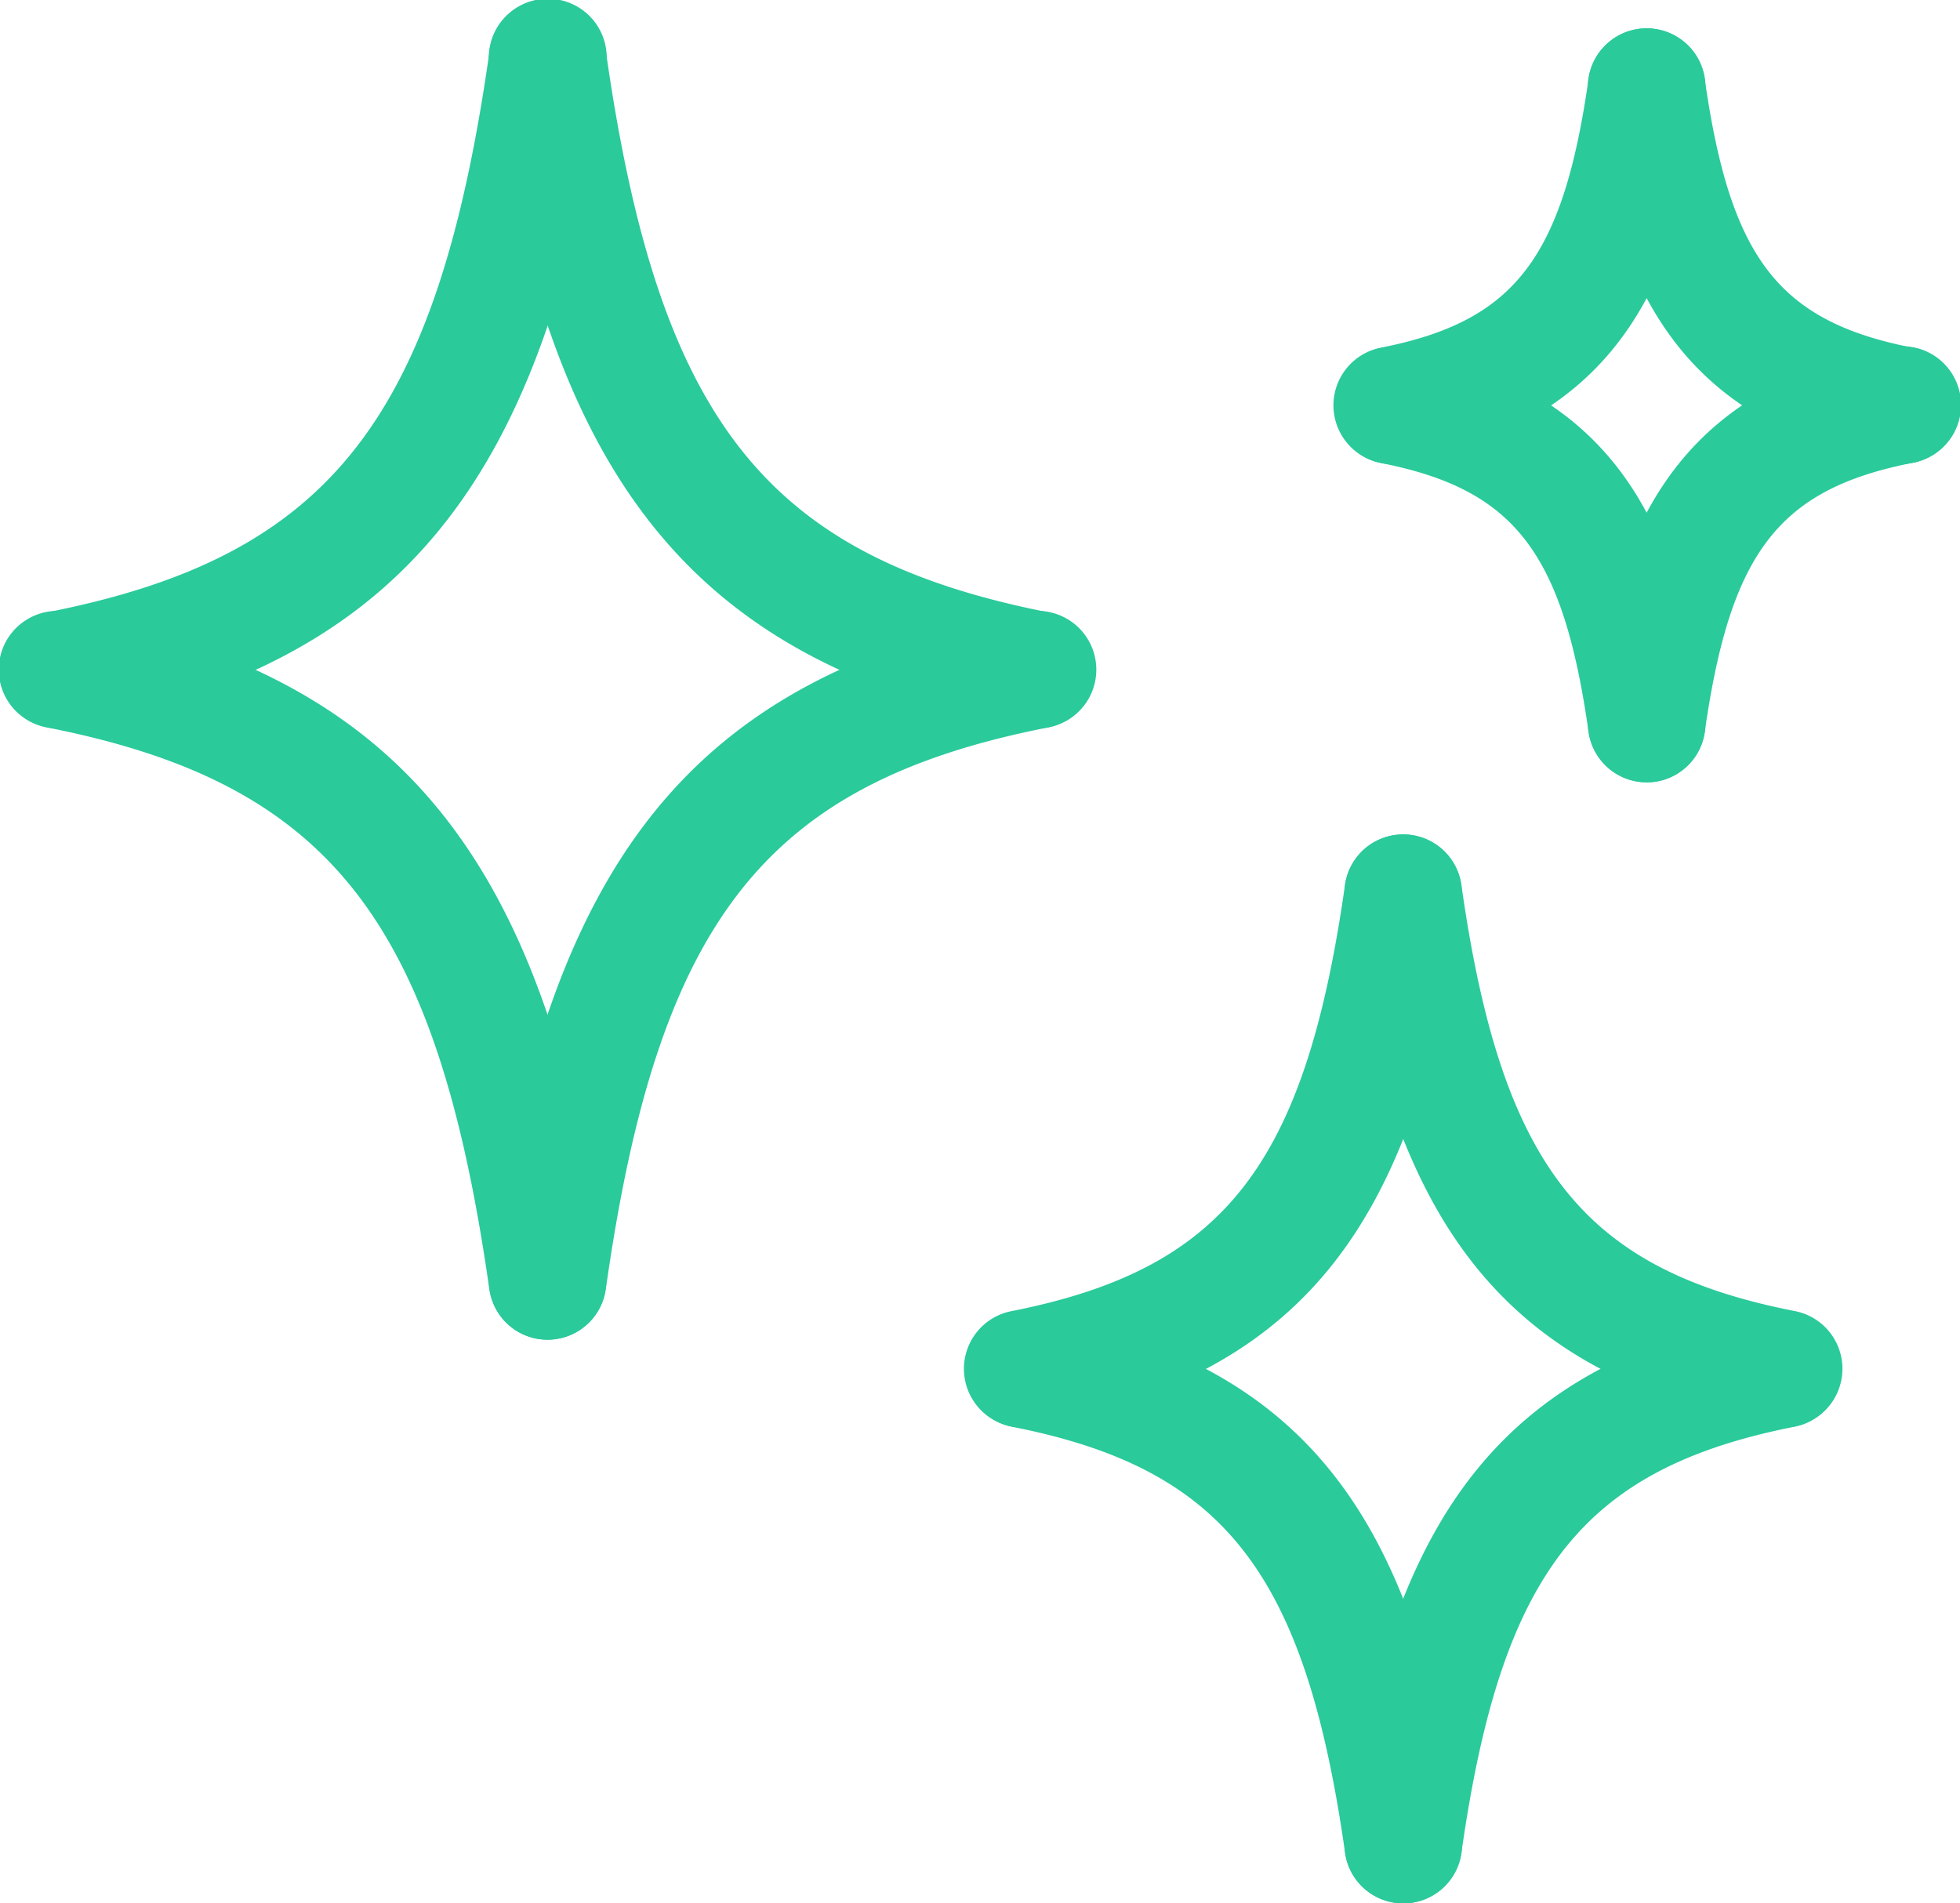
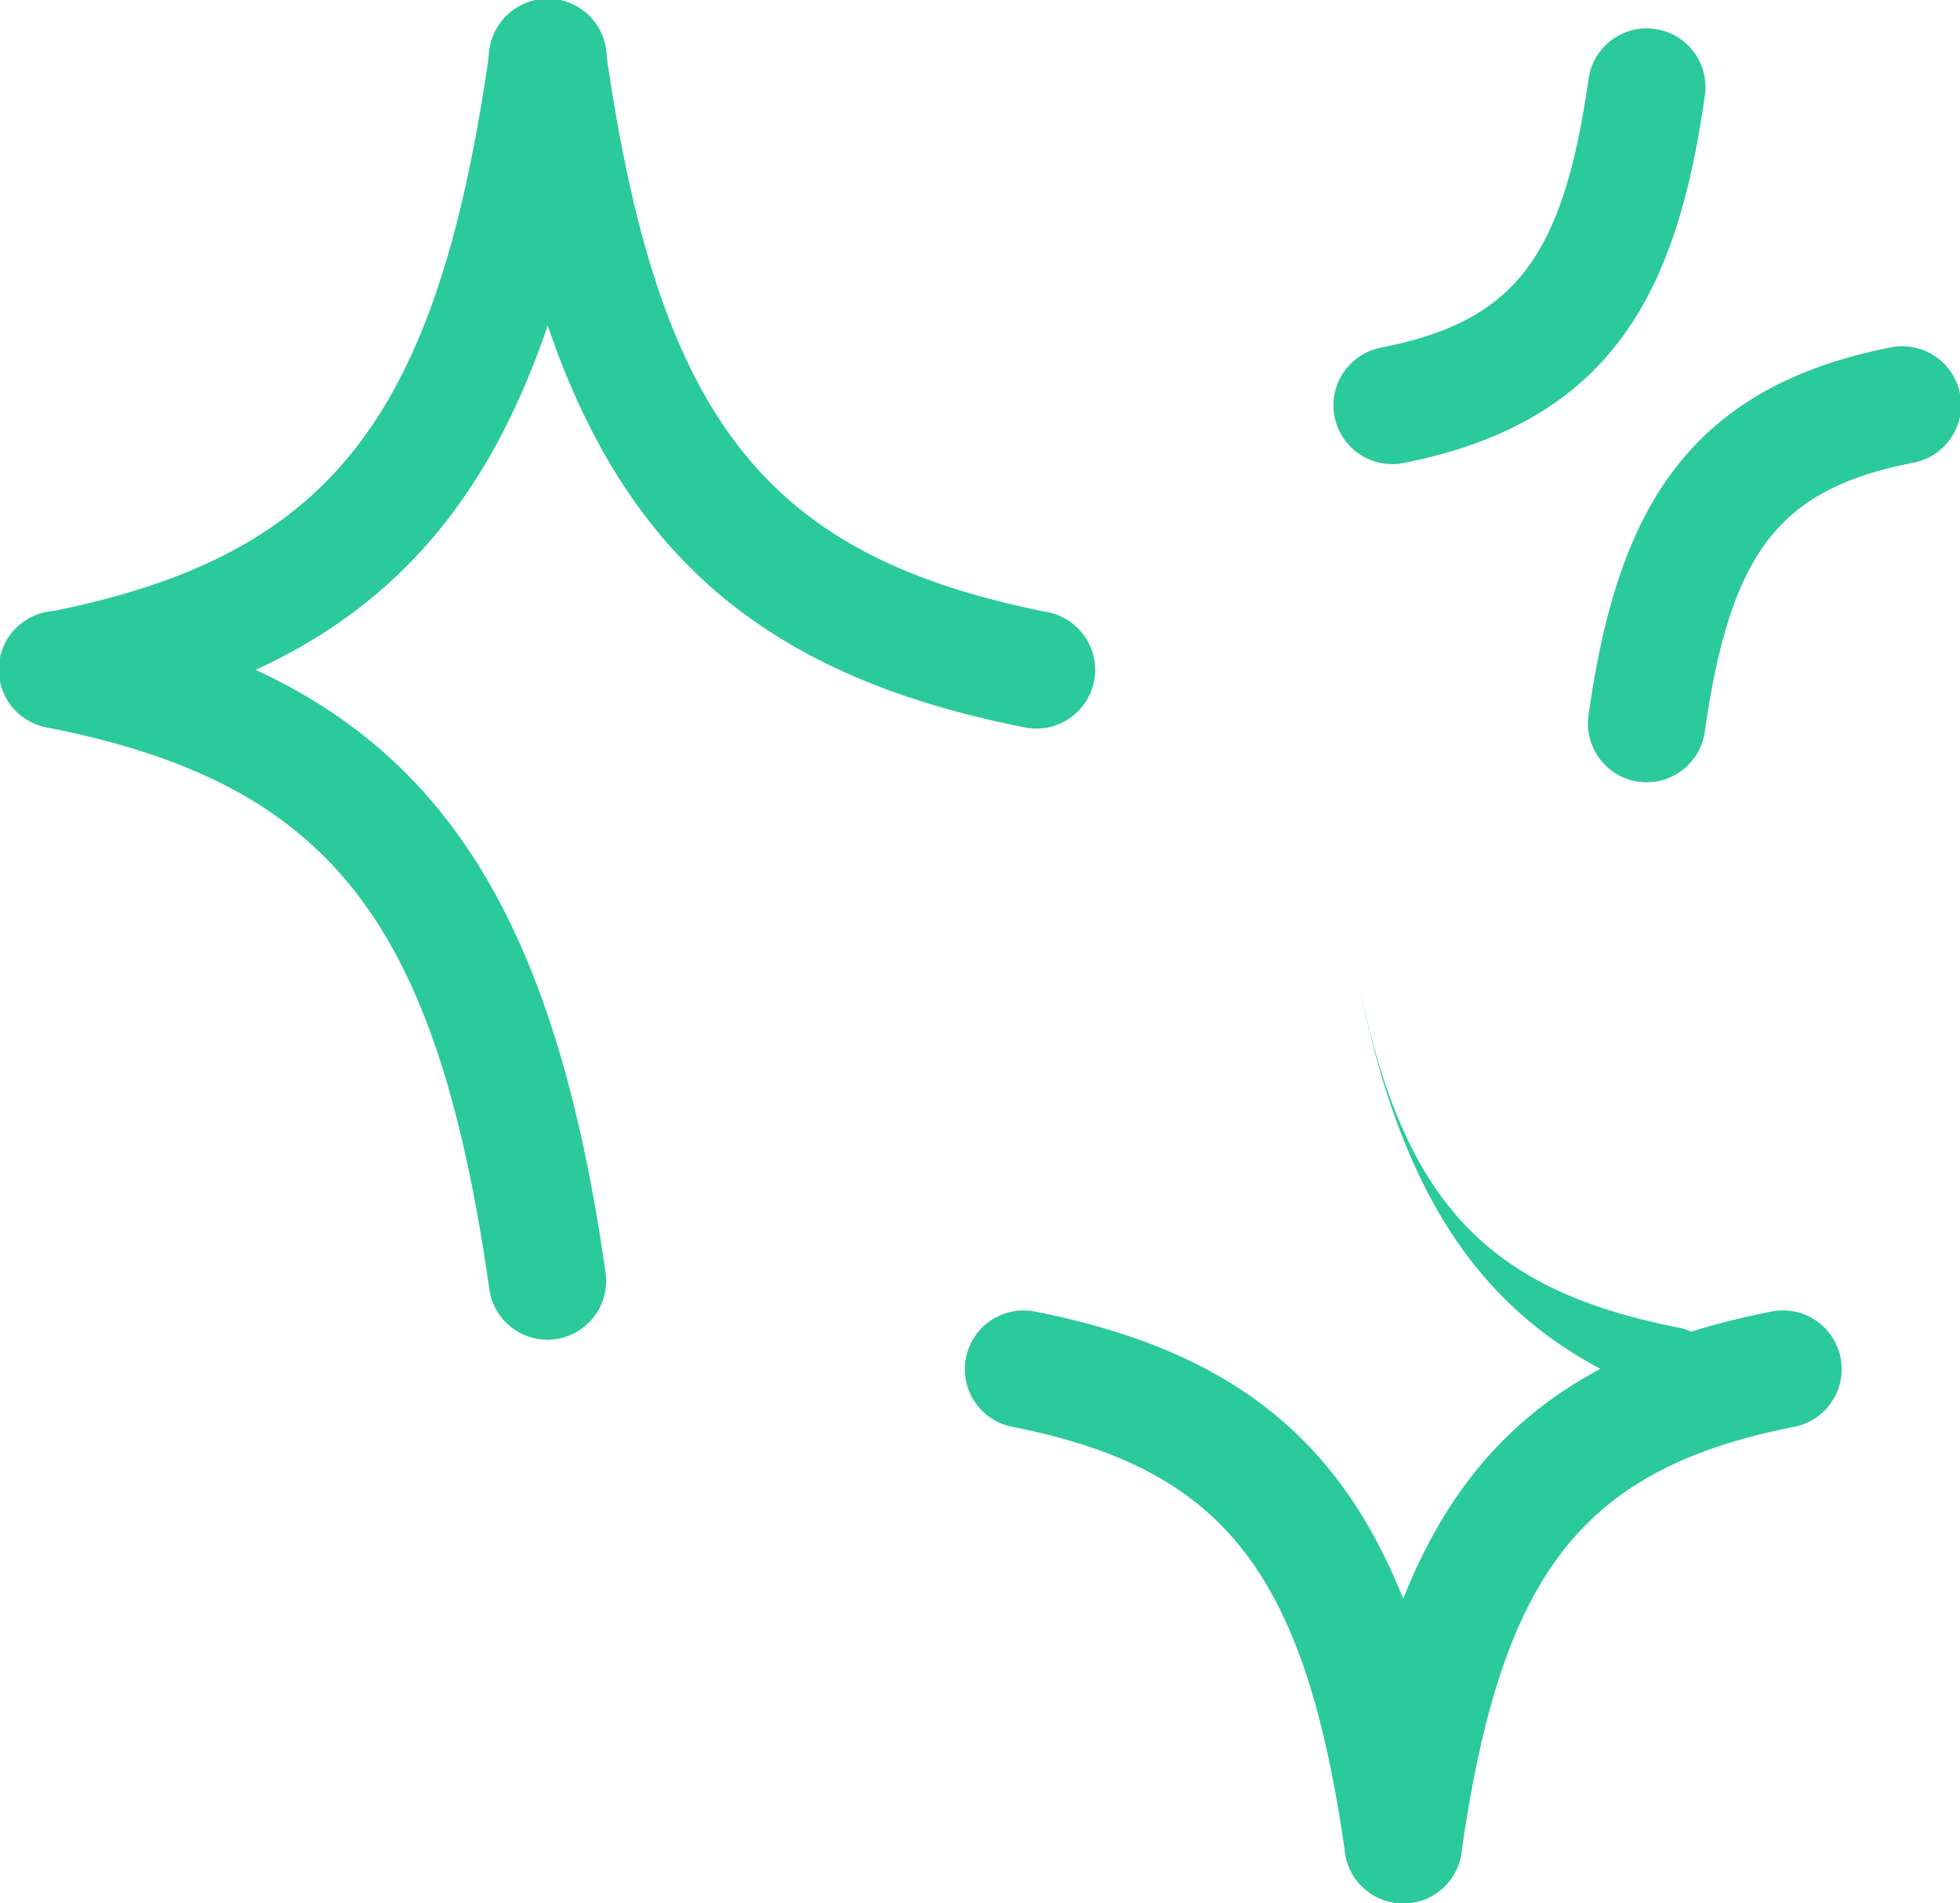
<svg xmlns="http://www.w3.org/2000/svg" id="auDelaIcon" width="37.708" height="36.614" viewBox="0 0 37.708 36.614">
  <path id="Tracé_26314" d="M8.1,21.71a1.13,1.13,0,0,1-.217-2.238c5.428-1.068,7.5-3.694,8.506-10.806a1.13,1.13,0,1,1,2.237.318c-1.137,8.007-3.931,11.45-10.307,12.7a1.114,1.114,0,0,1-.22.021Z" transform="translate(-6.969 -7.695)" fill="#2ACA9B" />
  <path id="Tracé_26315" d="M26.913,21.71a1.121,1.121,0,0,1-.22-.021c-6.375-1.255-9.169-4.7-10.306-12.7a1.13,1.13,0,1,1,2.237-.318C19.635,15.778,21.7,18.4,27.13,19.472a1.13,1.13,0,0,1-.217,2.238ZM17.5,33.466a1.129,1.129,0,0,1-1.117-.971c-1.011-7.111-3.078-9.737-8.507-10.806a1.13,1.13,0,1,1,.437-2.217c6.375,1.256,9.169,4.7,10.306,12.705a1.13,1.13,0,0,1-.96,1.278A1.179,1.179,0,0,1,17.5,33.466Z" transform="translate(-6.969 -7.695)" fill="#2ACA9B" />
-   <path id="Tracé_26316" d="M20.589,37.317a1.179,1.179,0,0,1-.16-.011,1.13,1.13,0,0,1-.96-1.278c1.137-8.007,3.931-11.45,10.306-12.705a1.13,1.13,0,1,1,.437,2.217c-5.429,1.069-7.5,3.695-8.506,10.806a1.129,1.129,0,0,1-1.117.971Zm9.132,1.69a1.13,1.13,0,0,1-.217-2.238c4.095-.806,5.655-2.8,6.423-8.2a1.13,1.13,0,1,1,2.238.318c-.9,6.362-3.133,9.1-8.224,10.1A1.122,1.122,0,0,1,29.721,39.008Z" transform="translate(-10.051 -11.546)" fill="#2ACA9B" />
-   <path id="Tracé_26317" d="M47.365,40.414a1.126,1.126,0,0,1-.22-.021c-5.09-1-7.32-3.74-8.224-10.1a1.13,1.13,0,1,1,2.238-.318c.768,5.4,2.329,7.4,6.423,8.2a1.13,1.13,0,0,1-.217,2.238Zm-7.326,9.153a1.13,1.13,0,0,1-1.117-.971c-.768-5.4-2.329-7.4-6.423-8.2a1.13,1.13,0,0,1,.437-2.217c5.091,1,7.32,3.74,8.224,10.1a1.13,1.13,0,0,1-.96,1.278A1.179,1.179,0,0,1,40.038,49.567Z" transform="translate(-13.044 -12.953)" fill="#2ACA9B" />
+   <path id="Tracé_26317" d="M47.365,40.414a1.126,1.126,0,0,1-.22-.021c-5.09-1-7.32-3.74-8.224-10.1c.768,5.4,2.329,7.4,6.423,8.2a1.13,1.13,0,0,1-.217,2.238Zm-7.326,9.153a1.13,1.13,0,0,1-1.117-.971c-.768-5.4-2.329-7.4-6.423-8.2a1.13,1.13,0,0,1,.437-2.217c5.091,1,7.32,3.74,8.224,10.1a1.13,1.13,0,0,1-.96,1.278A1.179,1.179,0,0,1,40.038,49.567Z" transform="translate(-13.044 -12.953)" fill="#2ACA9B" />
  <path id="Tracé_26318" d="M42.37,44.487a1.179,1.179,0,0,1-.16-.011,1.13,1.13,0,0,1-.96-1.278c.9-6.363,3.133-9.1,8.224-10.1a1.13,1.13,0,0,1,.437,2.217c-4.095.806-5.655,2.8-6.423,8.2A1.13,1.13,0,0,1,42.37,44.487ZM42.151,16.8a1.13,1.13,0,0,1-.217-2.238c2.573-.506,3.507-1.715,4-5.172a1.13,1.13,0,1,1,2.238.318c-.521,3.662-1.706,6.266-5.8,7.072A1.127,1.127,0,0,1,42.151,16.8Z" transform="translate(-15.372 -7.873)" fill="#2ACA9B" />
-   <path id="Tracé_26319" d="M51.951,16.8a1.127,1.127,0,0,1-.22-.021c-4.093-.805-5.278-3.409-5.8-7.072a1.13,1.13,0,1,1,2.238-.318c.491,3.458,1.426,4.666,4,5.172a1.13,1.13,0,0,1-.217,2.238Zm-4.9,6.123a1.13,1.13,0,0,1-1.117-.971c-.491-3.458-1.426-4.667-4-5.173a1.13,1.13,0,0,1,.437-2.217c4.093.805,5.278,3.41,5.8,7.073a1.131,1.131,0,0,1-.96,1.278,1.192,1.192,0,0,1-.16.011Z" transform="translate(-15.372 -7.873)" fill="#2ACA9B" />
  <path id="Tracé_26320" d="M48.658,24.927a1.192,1.192,0,0,1-.16-.011,1.131,1.131,0,0,1-.96-1.278c.522-3.662,1.707-6.267,5.8-7.073a1.13,1.13,0,1,1,.437,2.217c-2.572.506-3.506,1.715-4,5.173A1.13,1.13,0,0,1,48.658,24.927Z" transform="translate(-16.977 -9.879)" fill="#2ACA9B" />
</svg>